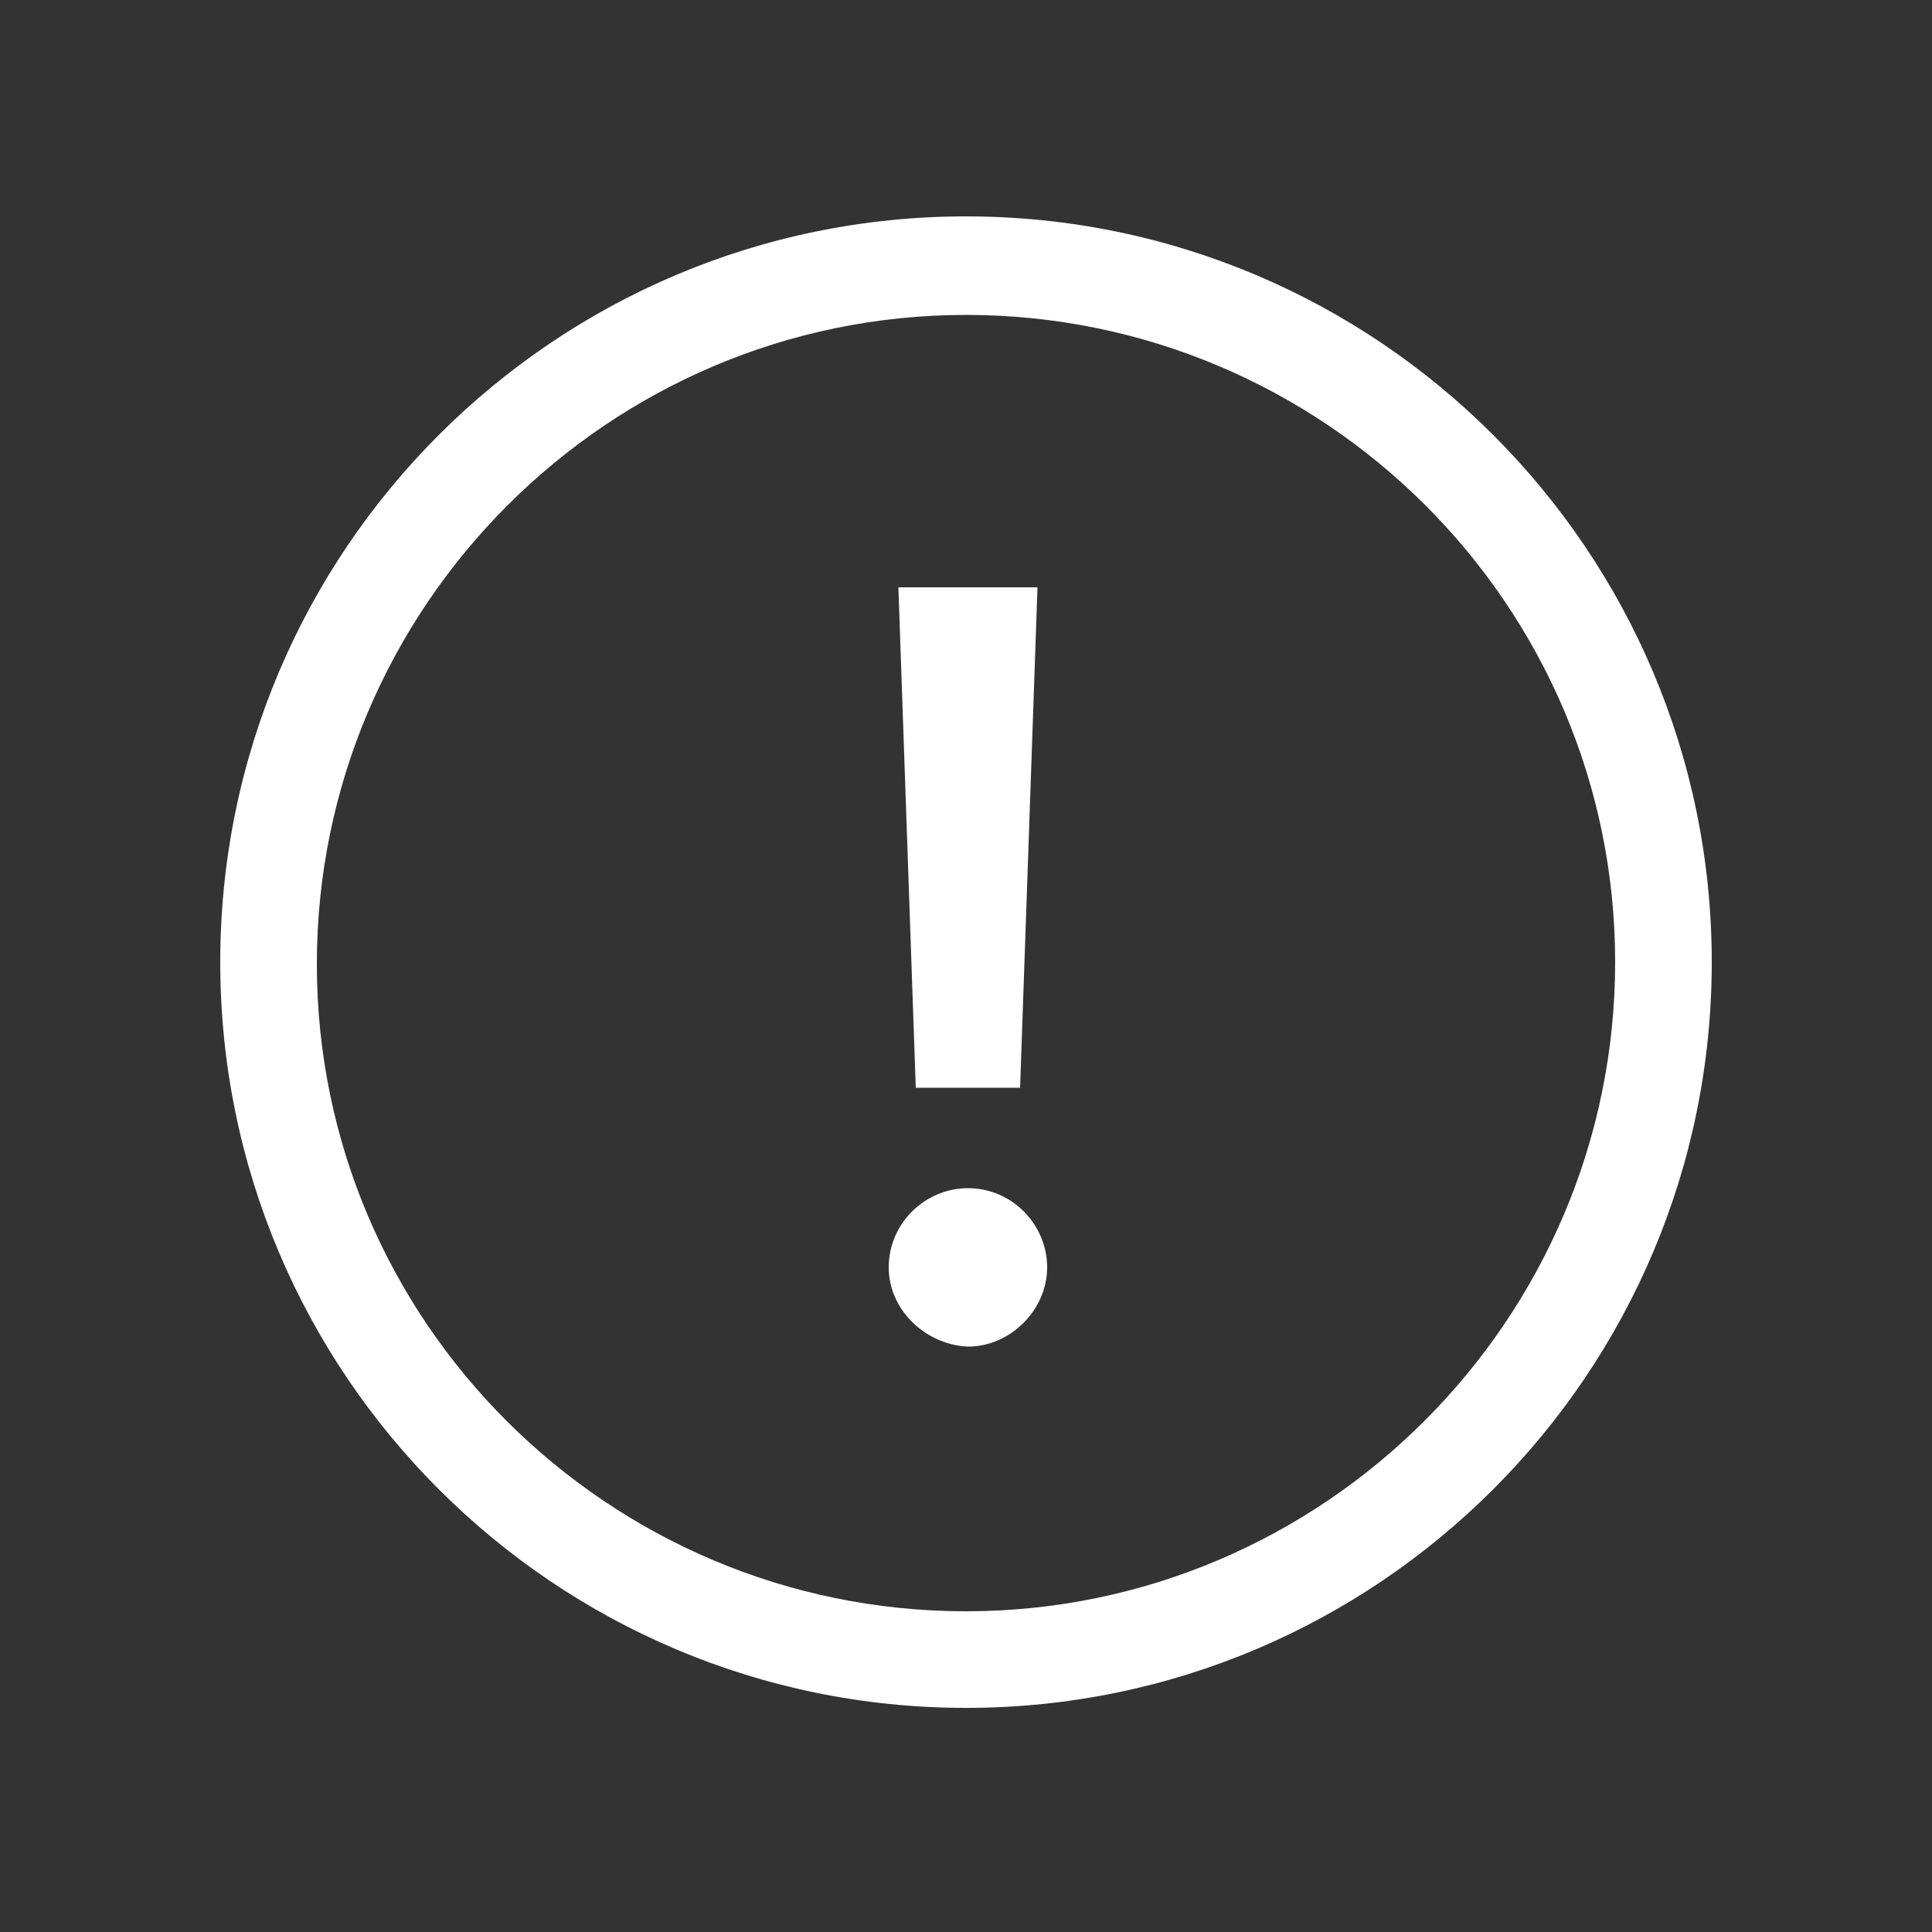
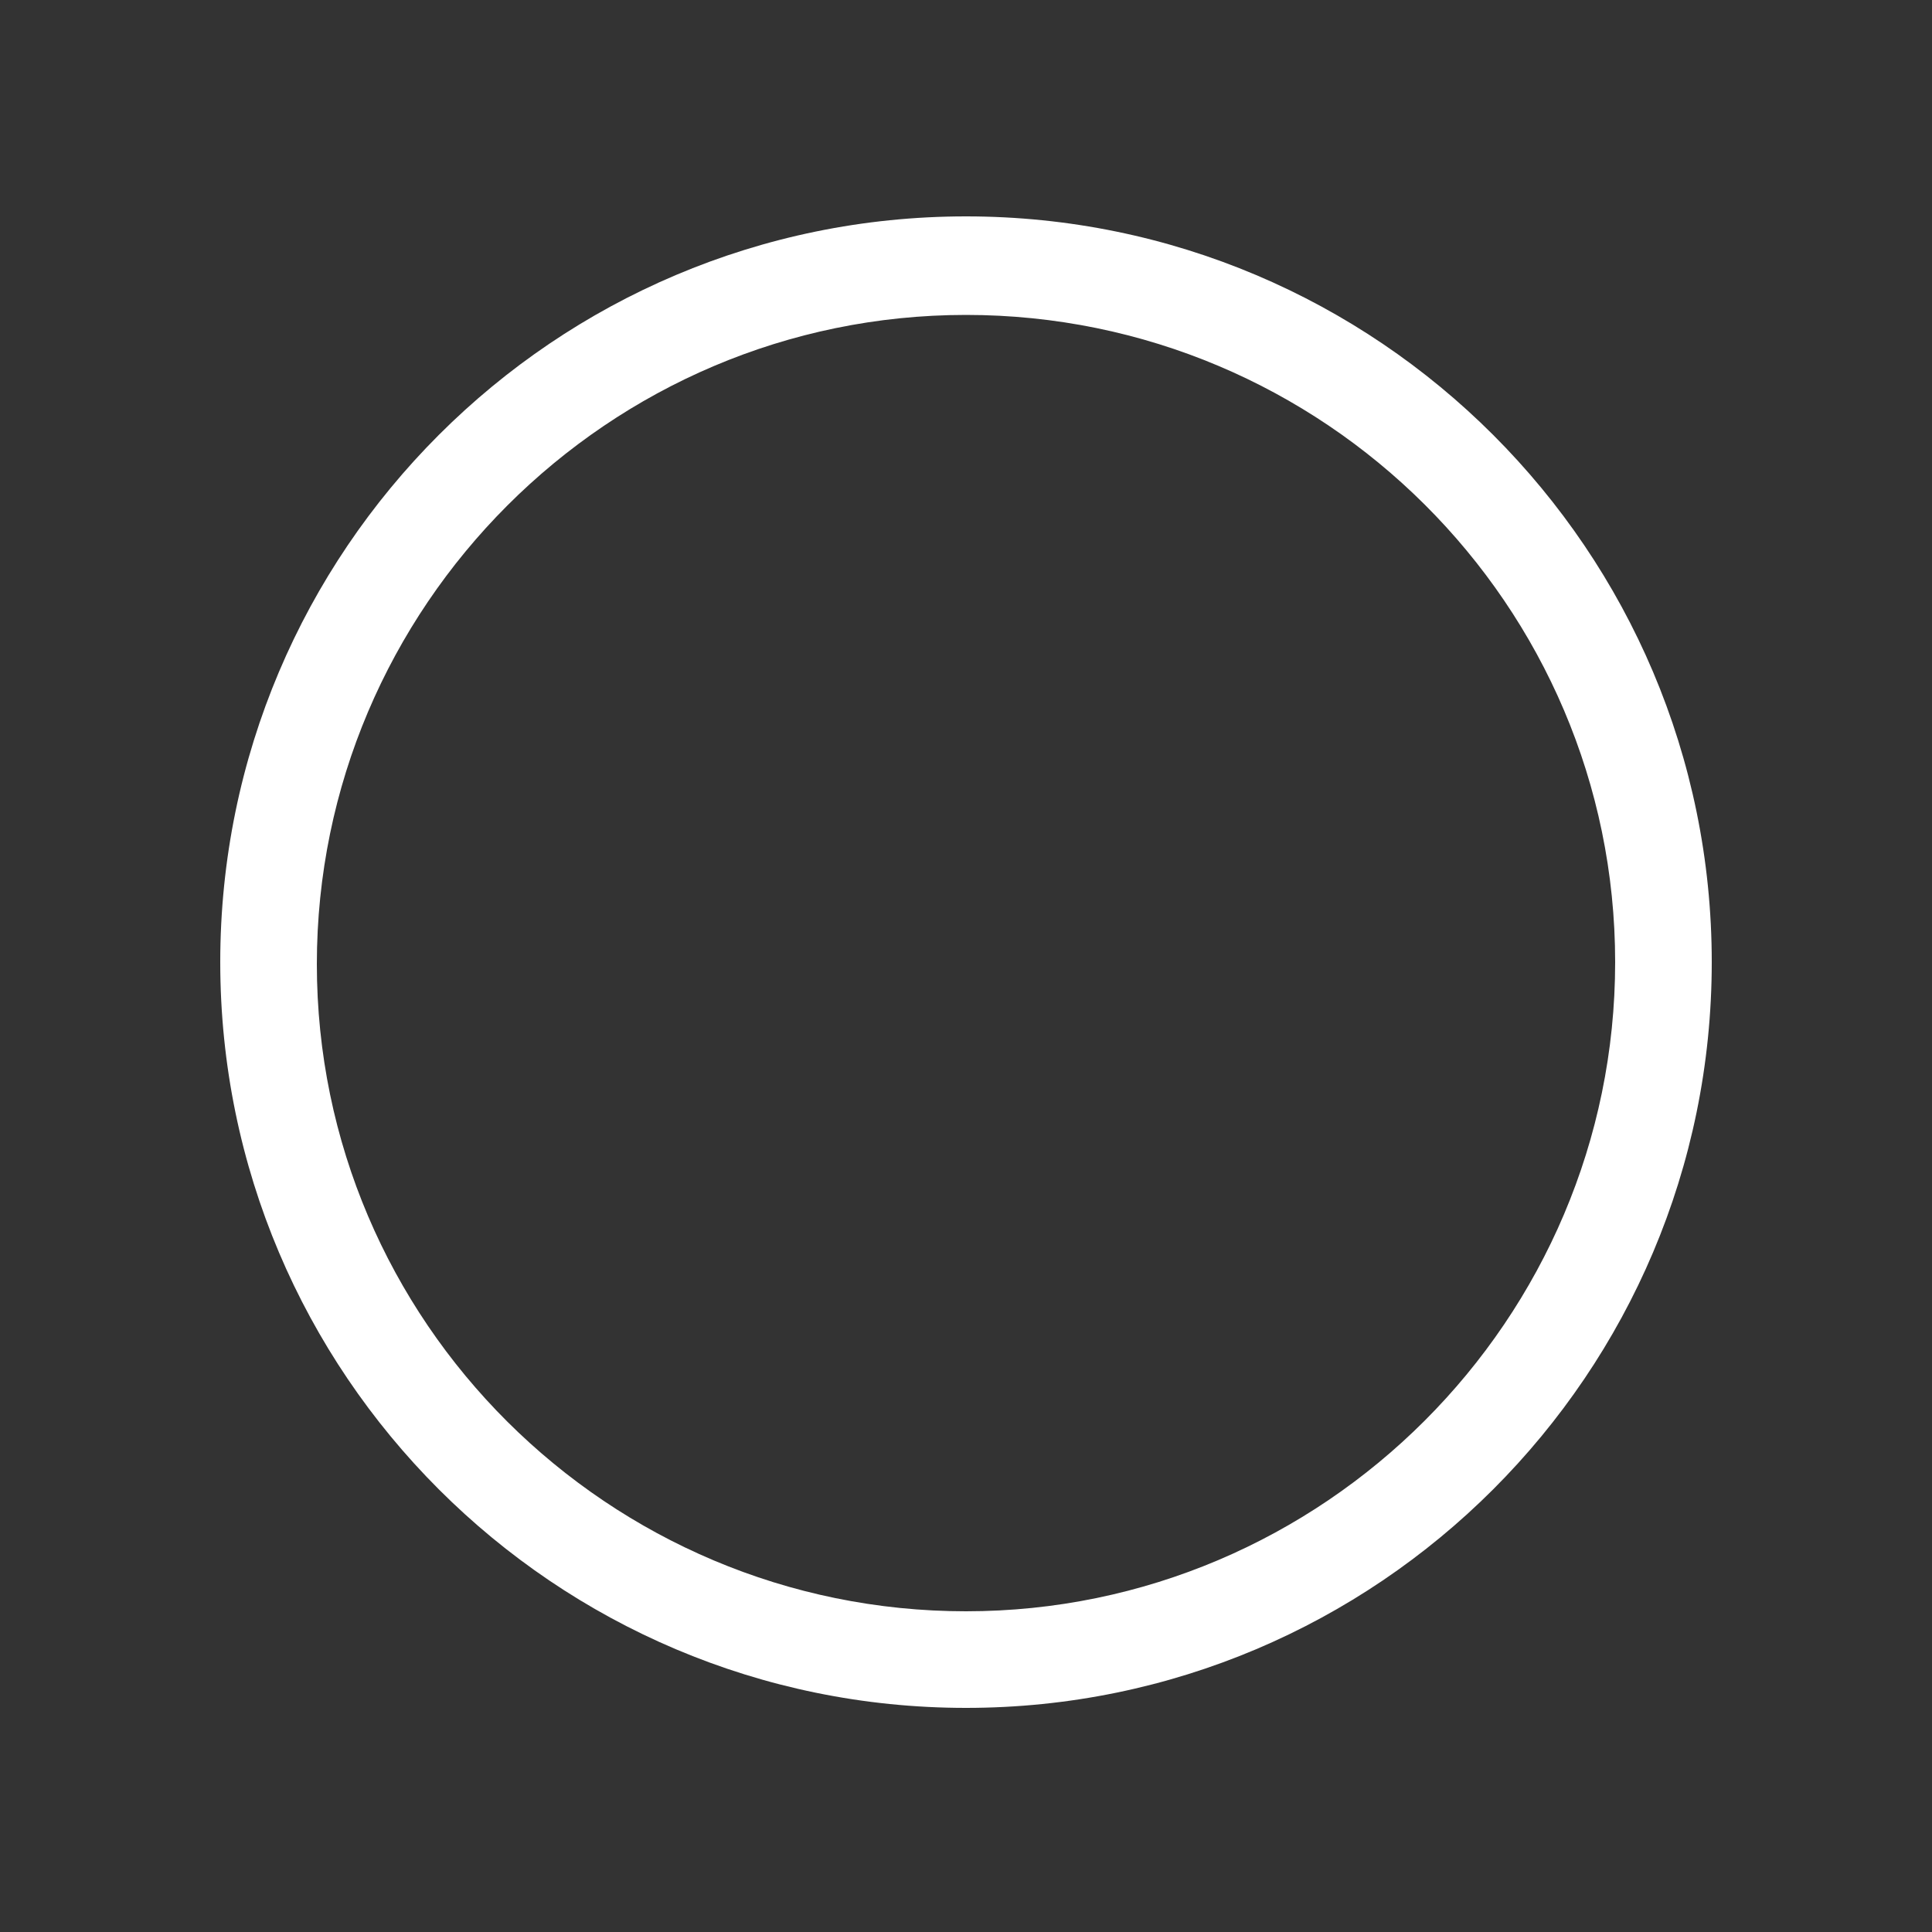
<svg xmlns="http://www.w3.org/2000/svg" version="1.1" x="0px" y="0px" viewBox="0 0 100 100" style="enable-background:new 0 0 100 100;" xml:space="preserve">
  <rect x="0" y="0" width="100" height="100" fill="#333333" stroke="none" />
  <style type="text/css">
	.st-badweather0{display:none;}
	.st-badweather1{display:inline;opacity:0.18;}
	.st-badweather2{fill:none;stroke:#000000;stroke-width:0.25;stroke-miterlimit:10;}
	.st-badweather3{fill:none;stroke:#000000;stroke-width:9;stroke-linejoin:round;stroke-miterlimit:10;}
	.st-badweather4{fill:none;stroke:#000000;stroke-width:5;stroke-linecap:round;stroke-linejoin:round;stroke-miterlimit:10;}
	.st-badweather5{stroke:#000000;stroke-width:5;stroke-linecap:round;stroke-linejoin:round;stroke-miterlimit:10;}
	.st-badweather6{fill:#FFFFFF;}
</style>
  <g id="Calque_2" class="st-badweather0">
    <g class="st-badweather1">
      <line class="st-badweather2" x1="0" y1="0" x2="100" y2="100" />
      <line class="st-badweather2" x1="0" y1="100" x2="100" y2="0" />
      <path class="st-badweather2" d="M84,89.6H16.3c-3.2,0-5.7-2.6-5.7-5.7V16.2c0-3.2,2.6-5.7,5.7-5.7H84c3.2,0,5.7,2.6,5.7,5.7v67.6    C89.7,87,87.1,89.6,84,89.6z" />
      <path class="st-badweather2" d="M77.4,95.7H22.2c-3.2,0-5.7-2.6-5.7-5.7V9.7c0-3.2,2.6-5.7,5.7-5.7h55.2c3.2,0,5.7,2.6,5.7,5.7V90    C83.1,93.1,80.6,95.7,77.4,95.7z" />
      <path class="st-badweather2" d="M4,77.5V22.3c0-3.2,2.6-5.7,5.7-5.7H90c3.2,0,5.7,2.6,5.7,5.7v55.2c0,3.2-2.6,5.7-5.7,5.7H9.7    C6.5,83.2,4,80.6,4,77.5z" />
      <circle class="st-badweather2" cx="50.1" cy="50" r="46" />
-       <circle class="st-badweather2" cx="50.1" cy="50" r="20.7" />
    </g>
  </g>
  <g id="Calque_1">
    <g>
      <path class="st-badweather6" d="M50,88.4c-21.3,0-38.6-17.3-38.6-38.6c0-21.3,17.3-38.6,38.6-38.6s38.6,17.3,38.6,38.6    C88.6,71.1,71.3,88.4,50,88.4z M50,16.3c-18.5,0-33.6,15.1-33.6,33.6S31.5,83.4,50,83.4s33.6-15.1,33.6-33.6S68.5,16.3,50,16.3z" />
    </g>
    <g>
      <g>
-         <path class="st-badweather6" d="M46,65.6c0-2.3,1.9-4.1,4.1-4.1c2.3,0,4.1,1.9,4.1,4.1c0,2.2-1.9,4.1-4.1,4.1C47.9,69.6,46,67.8,46,65.6z      M46.5,30.4h7.2l-0.9,25.9h-5.4L46.5,30.4z" />
-       </g>
+         </g>
    </g>
  </g>
</svg>